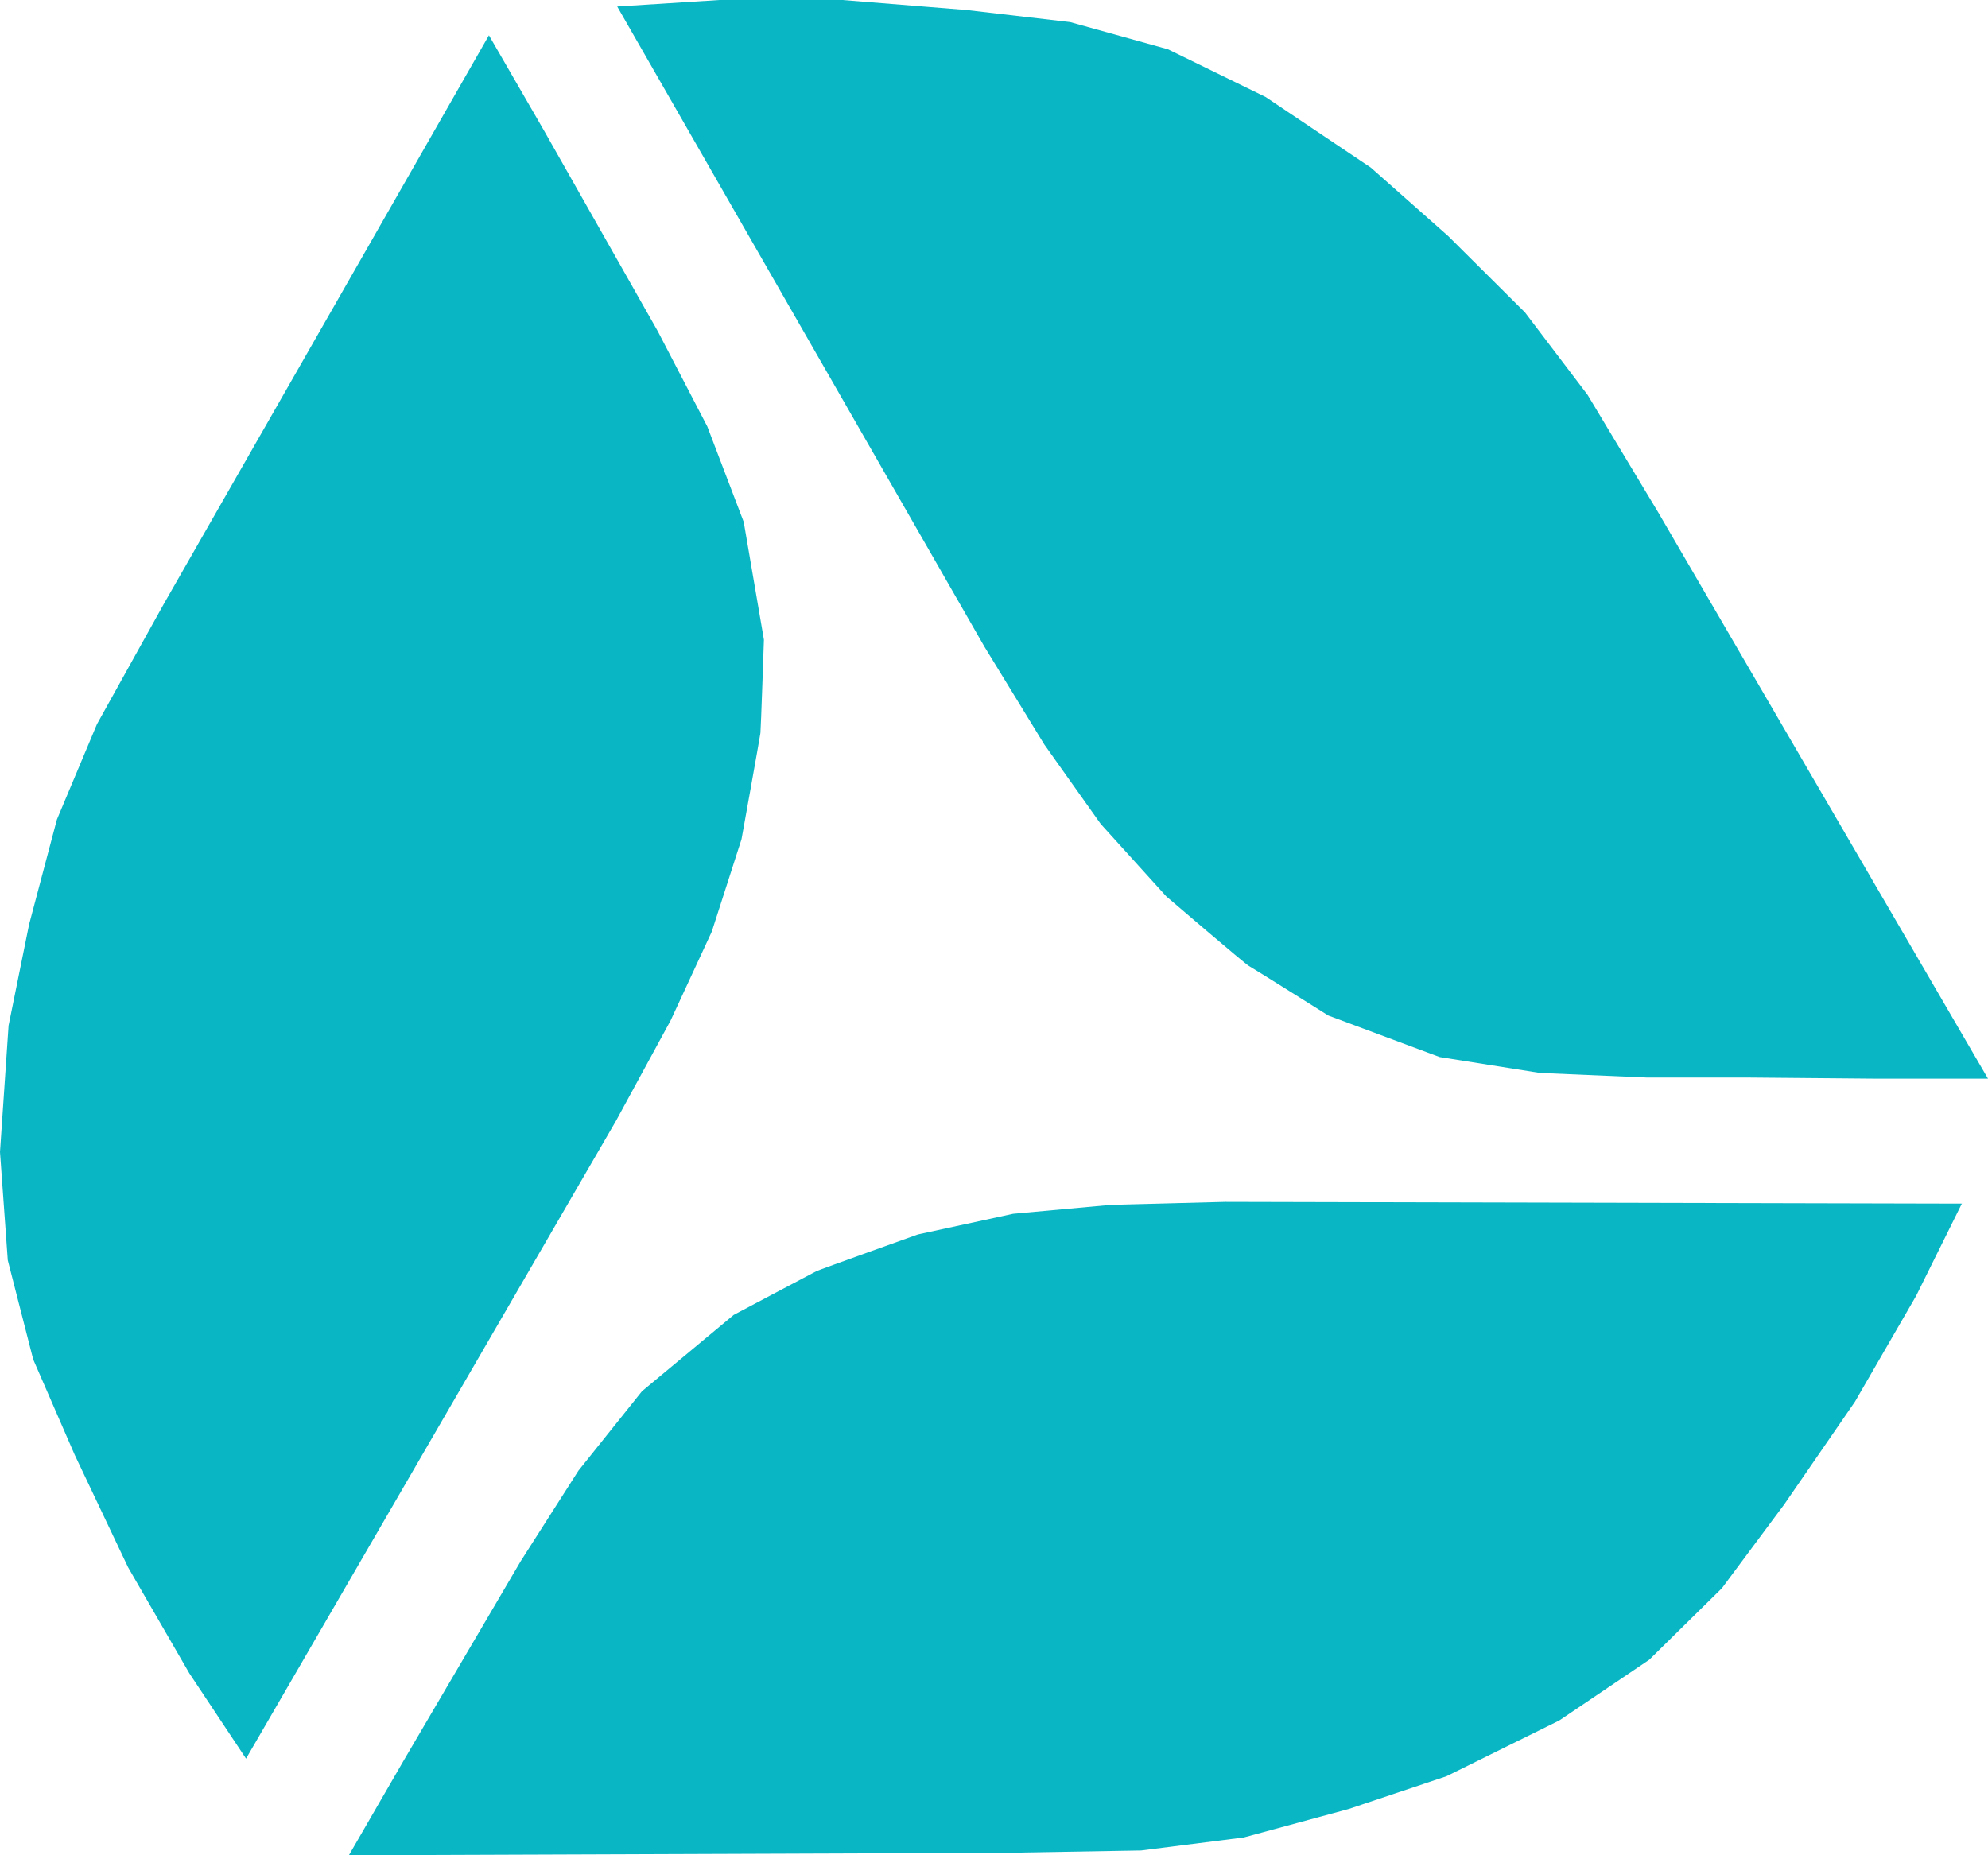
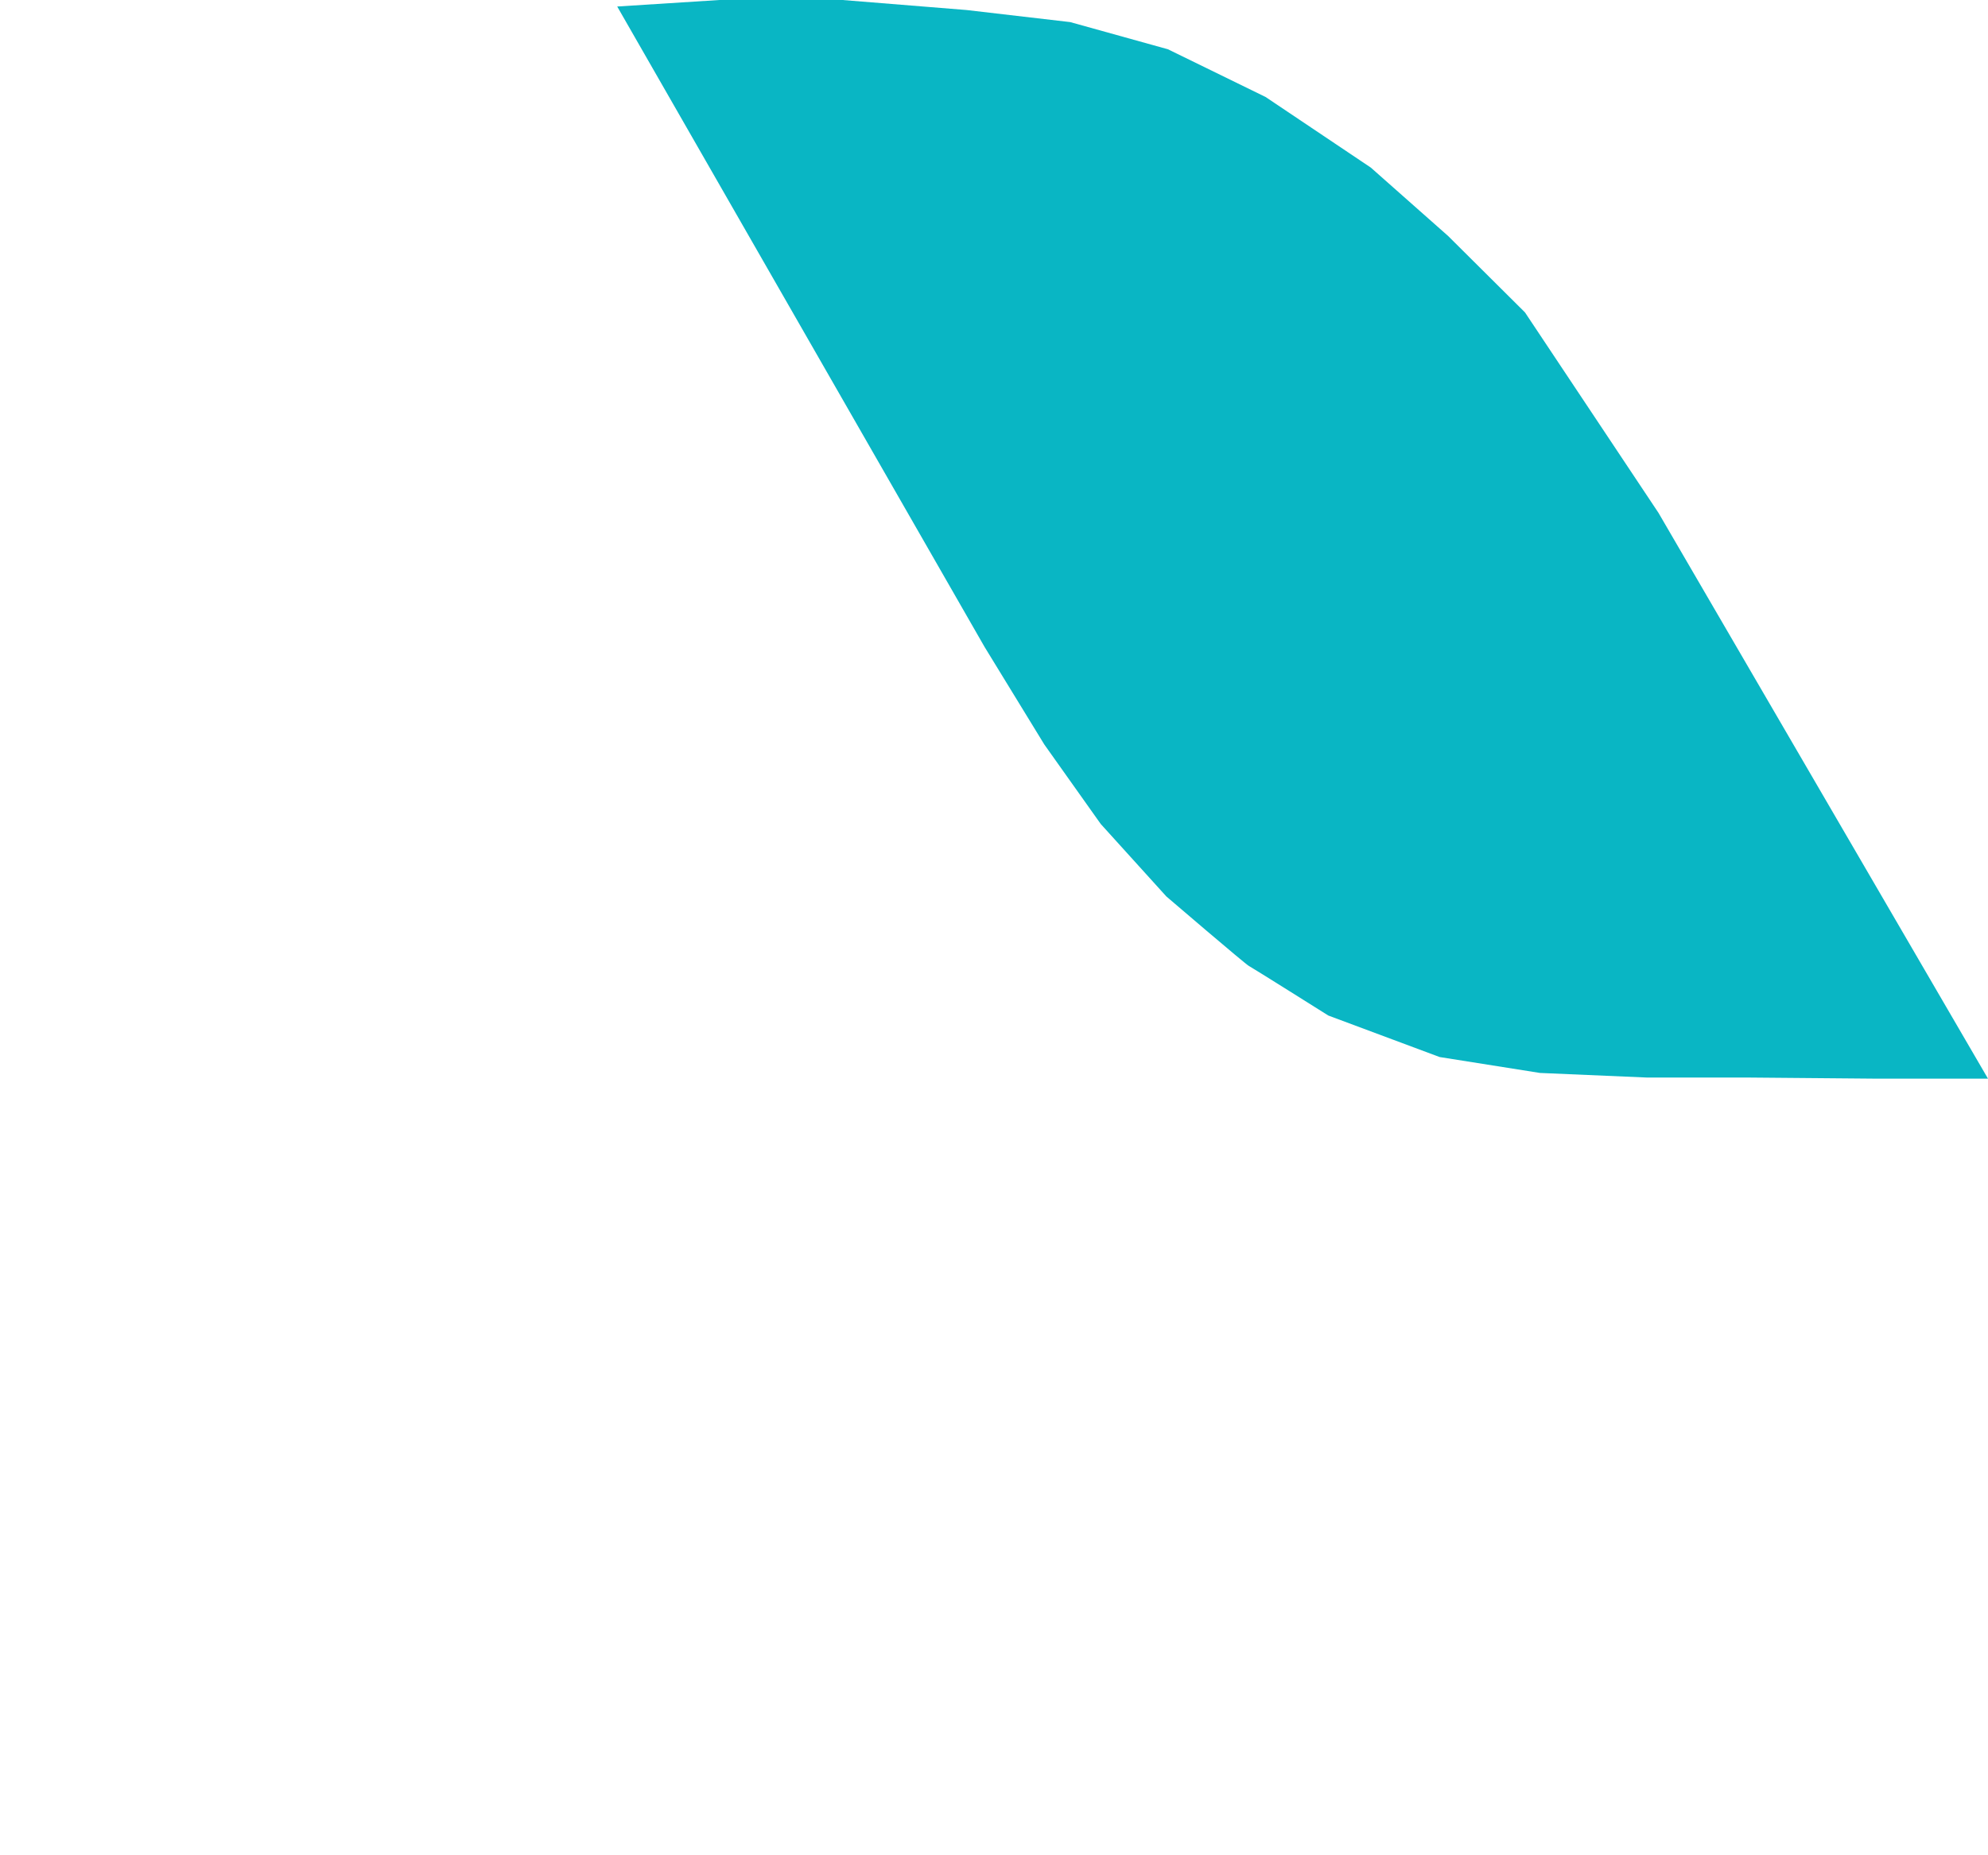
<svg xmlns="http://www.w3.org/2000/svg" width="120" height="112" viewBox="0 0 120 112" fill="none">
-   <path d="M37.256 0.393L43.435 0H50.852L58.345 0.605L64.601 1.334L70.501 2.975L76.392 5.854L82.744 10.116L87.407 14.242L92.051 18.859L95.831 23.84L100.11 30.961L120 65.118H113.341L105.541 65.05H99.419L92.953 64.772L86.899 63.812L80.182 61.307C80.182 61.307 75.606 58.428 75.385 58.313C75.164 58.198 70.405 54.119 70.405 54.119L66.443 49.743L63.037 44.944L59.429 39.051L37.256 0.393Z" fill="#09B6C4" />
-   <path d="M118.407 72.689L115.663 78.227L111.969 84.619L107.7 90.819L103.939 95.877L99.554 100.195L94.123 103.862L87.311 107.23L81.41 109.207L75.078 110.925L68.88 111.712L60.581 111.856L21.06 112L24.39 106.242L31.432 94.245L34.915 88.784L38.753 83.986L44.289 79.379C44.289 79.379 49.086 76.835 49.278 76.74C49.47 76.644 55.4 74.523 55.4 74.523L61.156 73.275L67.038 72.737L73.946 72.555L118.436 72.661L118.407 72.689Z" fill="#09B6C4" />
-   <path d="M14.852 106.166L11.427 101.012L7.733 94.62L4.509 87.826L2.005 82.067L0.47 76.078L0 69.543L0.518 61.913L1.756 55.809L3.435 49.475L5.853 43.716L9.882 36.47L29.513 2.131L32.842 7.89L39.703 19.992L42.696 25.75L44.893 31.509L46.112 38.62C46.112 38.62 45.929 44.004 45.901 44.254C45.872 44.503 44.759 50.665 44.759 50.665L42.965 56.241L40.48 61.606L37.179 67.671L14.852 106.166Z" fill="#09B6C4" />
+   <path d="M37.256 0.393L43.435 0H50.852L58.345 0.605L64.601 1.334L70.501 2.975L76.392 5.854L82.744 10.116L87.407 14.242L92.051 18.859L100.11 30.961L120 65.118H113.341L105.541 65.05H99.419L92.953 64.772L86.899 63.812L80.182 61.307C80.182 61.307 75.606 58.428 75.385 58.313C75.164 58.198 70.405 54.119 70.405 54.119L66.443 49.743L63.037 44.944L59.429 39.051L37.256 0.393Z" fill="#09B6C4" />
</svg>